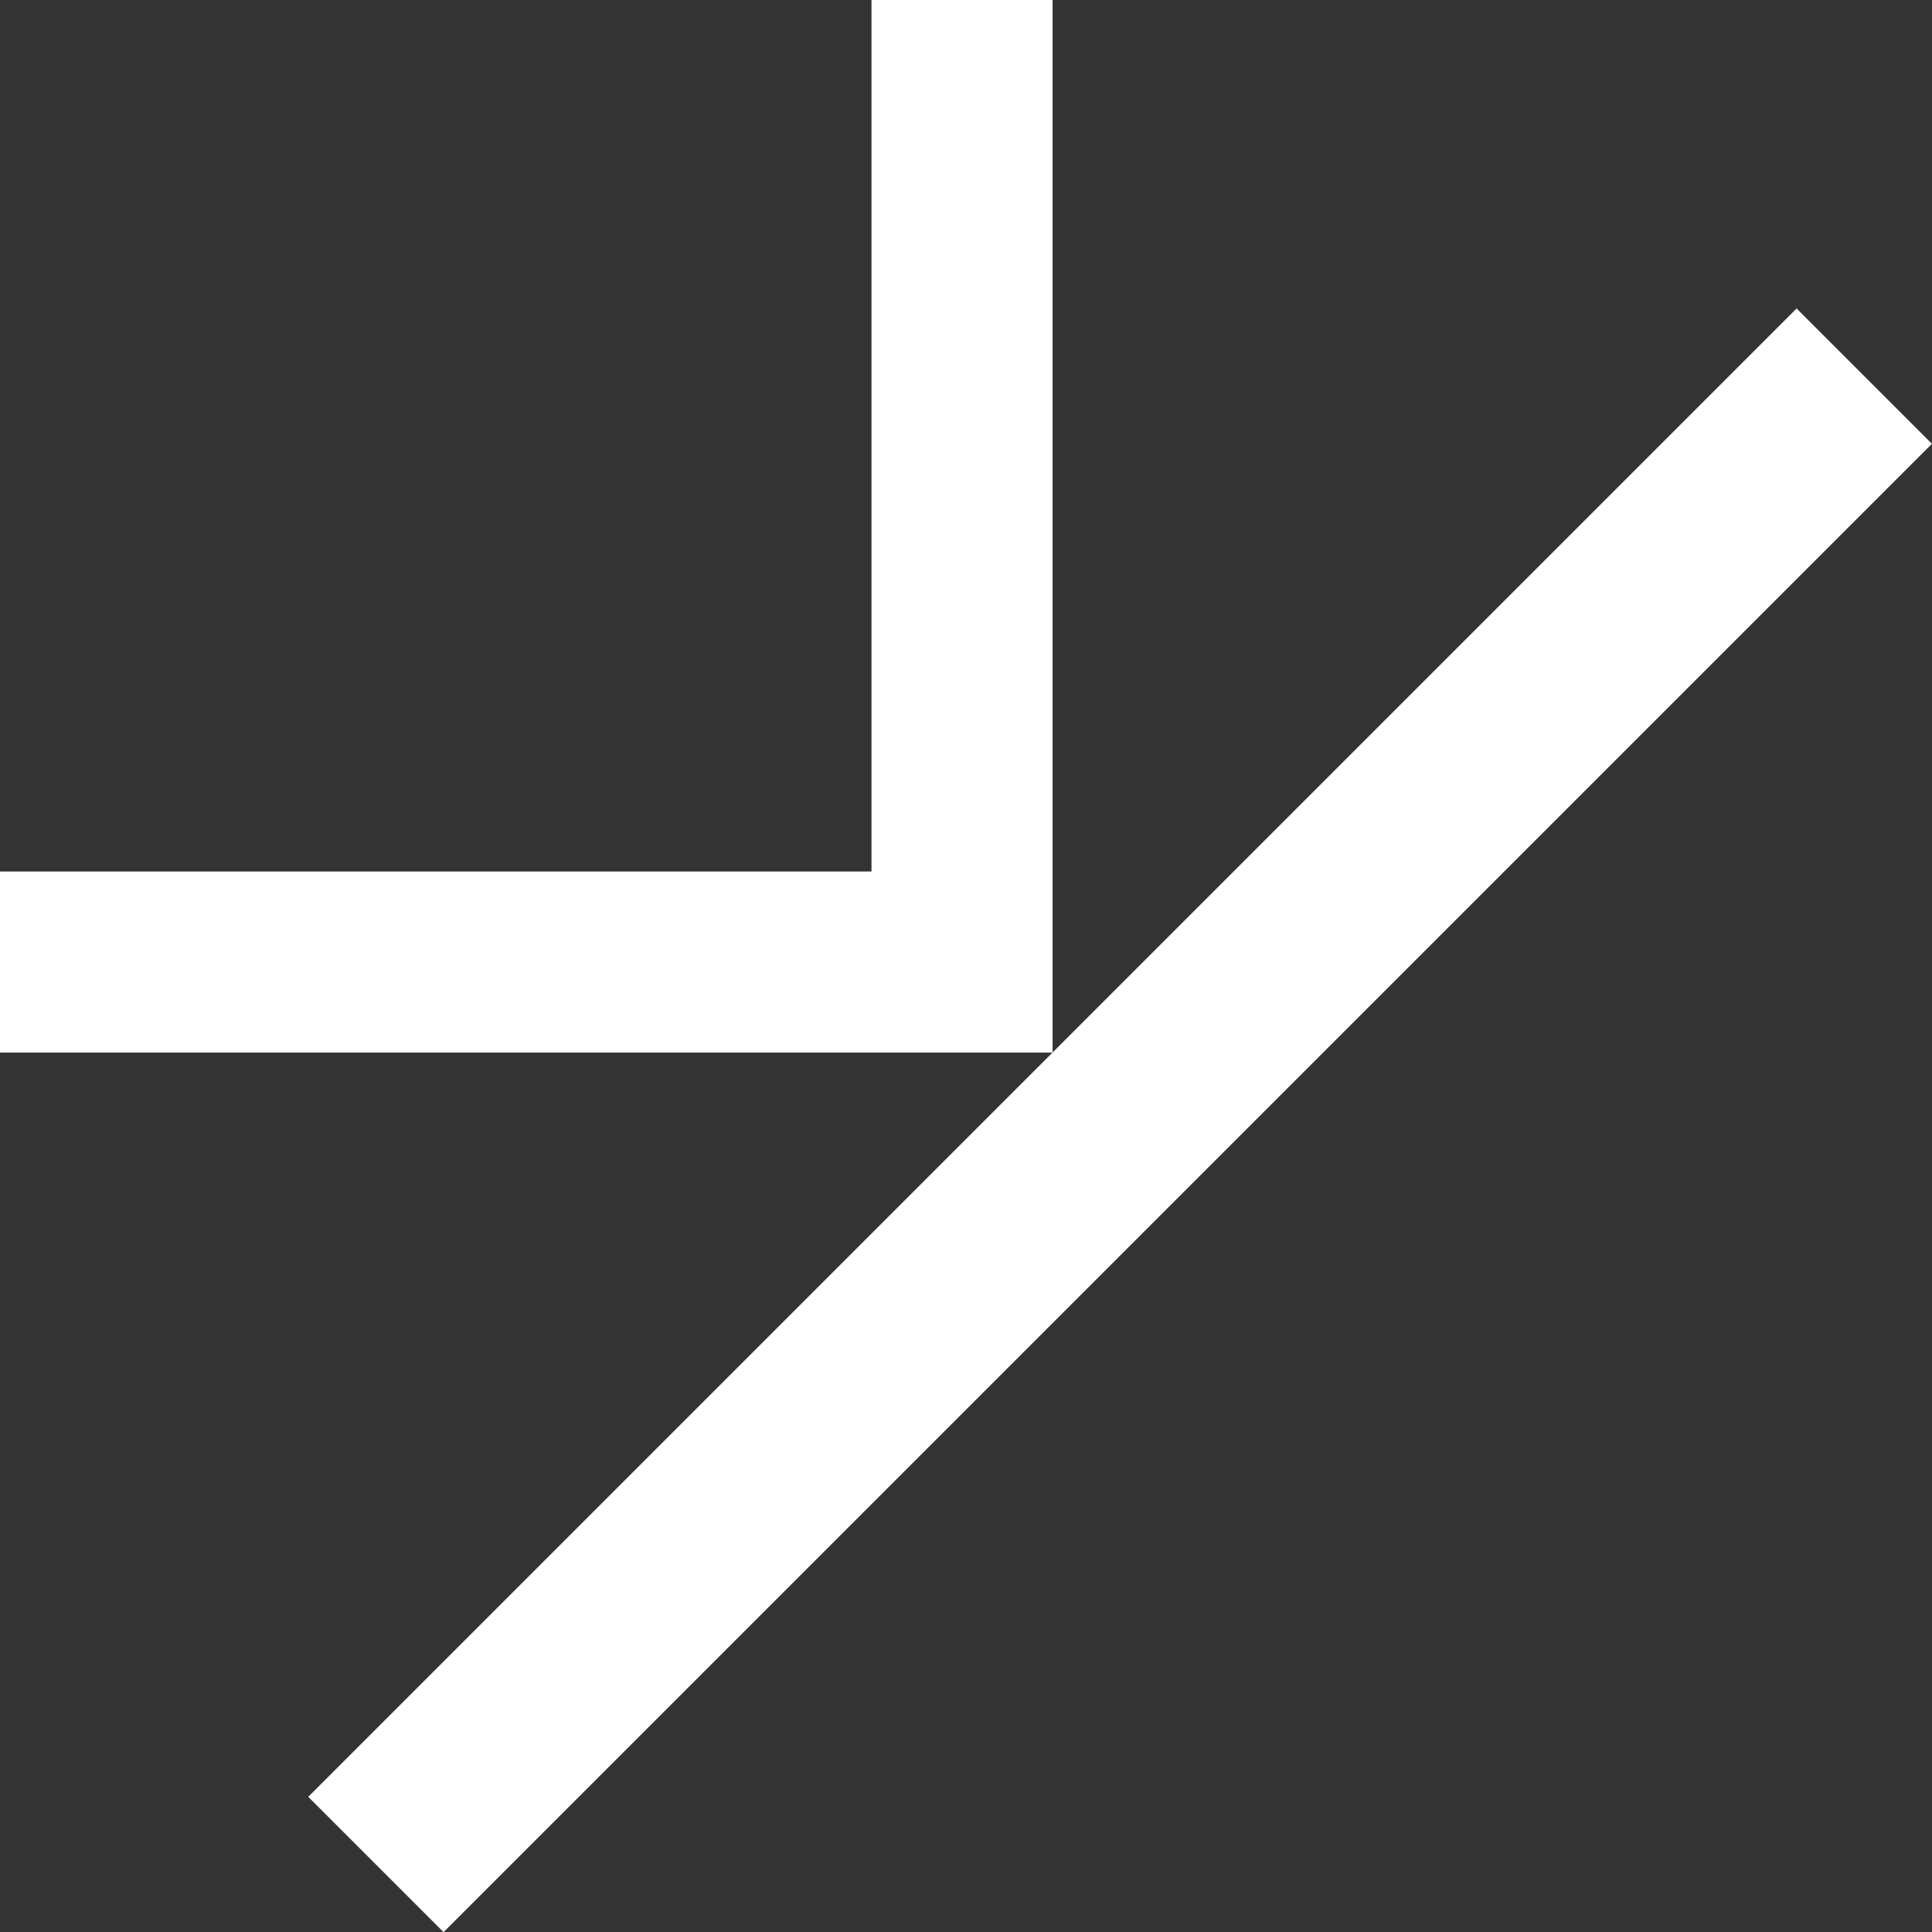
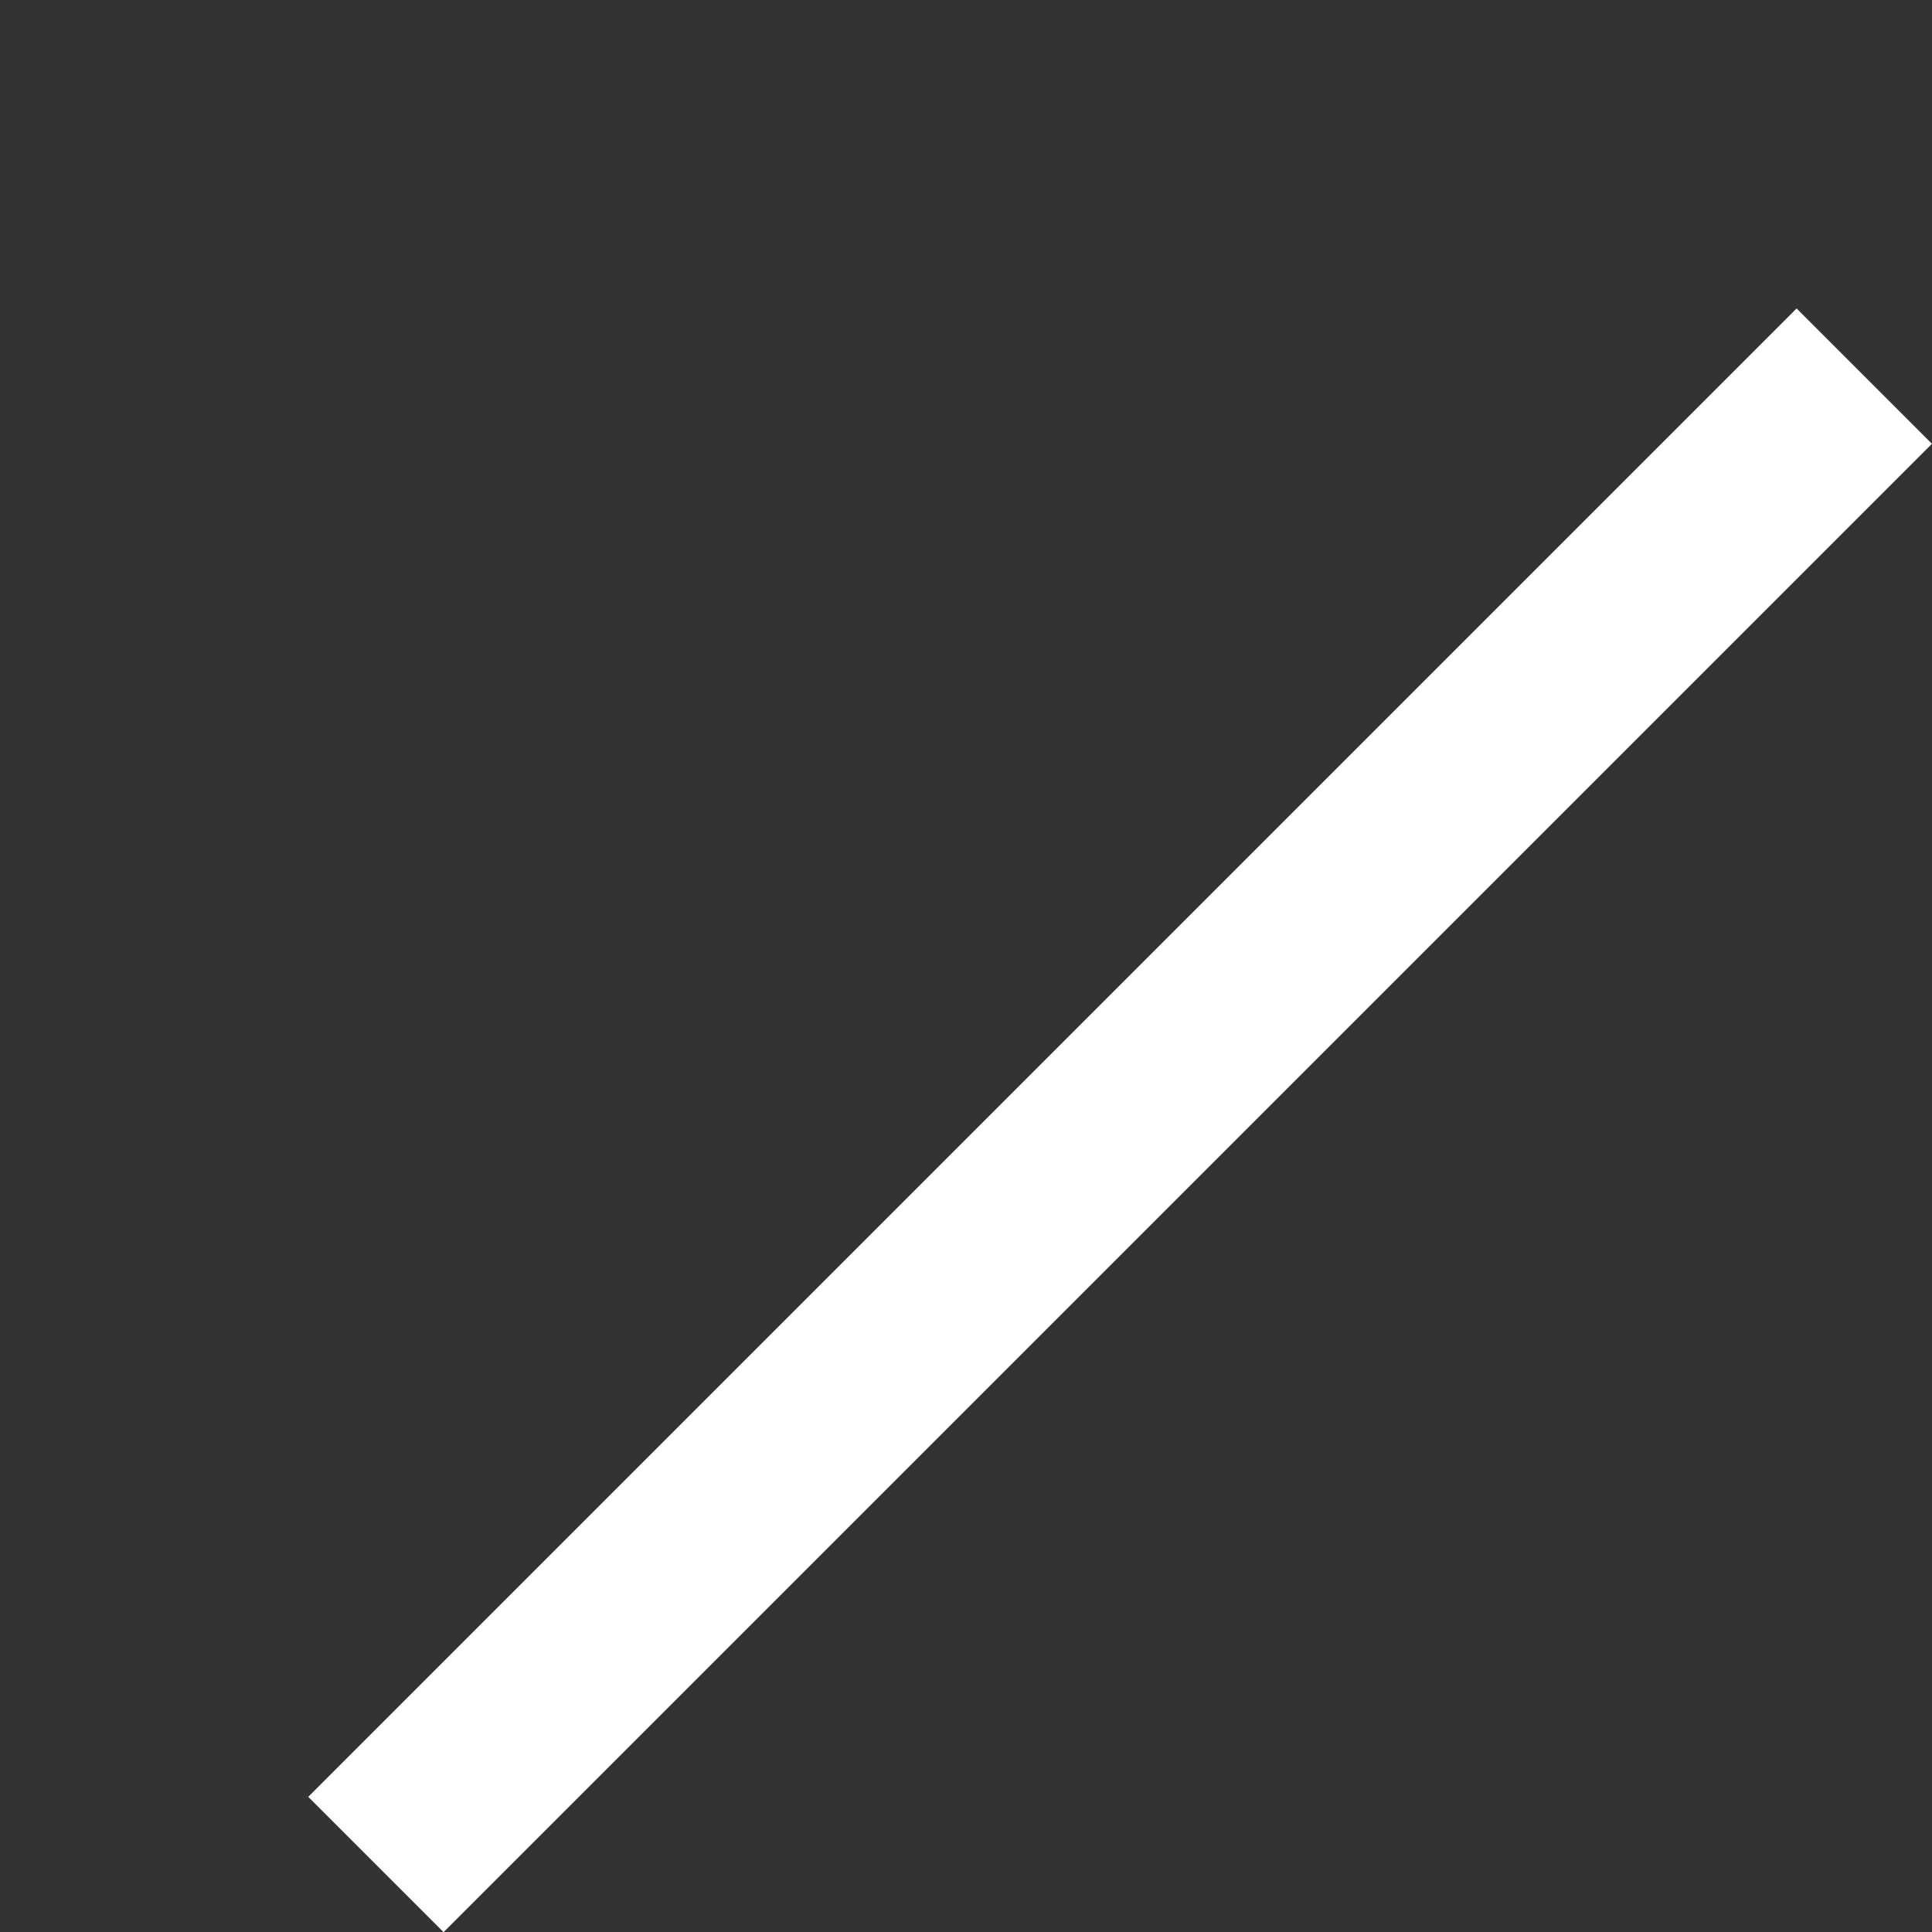
<svg xmlns="http://www.w3.org/2000/svg" id="Layer_1" data-name="Layer 1" viewBox="0 0 194.93 194.95">
  <rect x="0" y="0" width="194.93" height="194.95" fill="#333333" stroke="none" />
  <defs>
    <style>
      .cls-1 {
        fill: #fff;
        stroke-width: 0px;
      }
    </style>
  </defs>
  <rect class="cls-1" x="6.83" y="103.38" width="212.37" height="19.31" transform="translate(-46.83 113.02) rotate(-45)" />
-   <polygon class="cls-1" points="87.93 0 87.93 87.93 0 87.93 0 106.2 87.93 106.2 106.2 106.2 106.2 87.93 106.2 0 87.93 0" />
</svg>